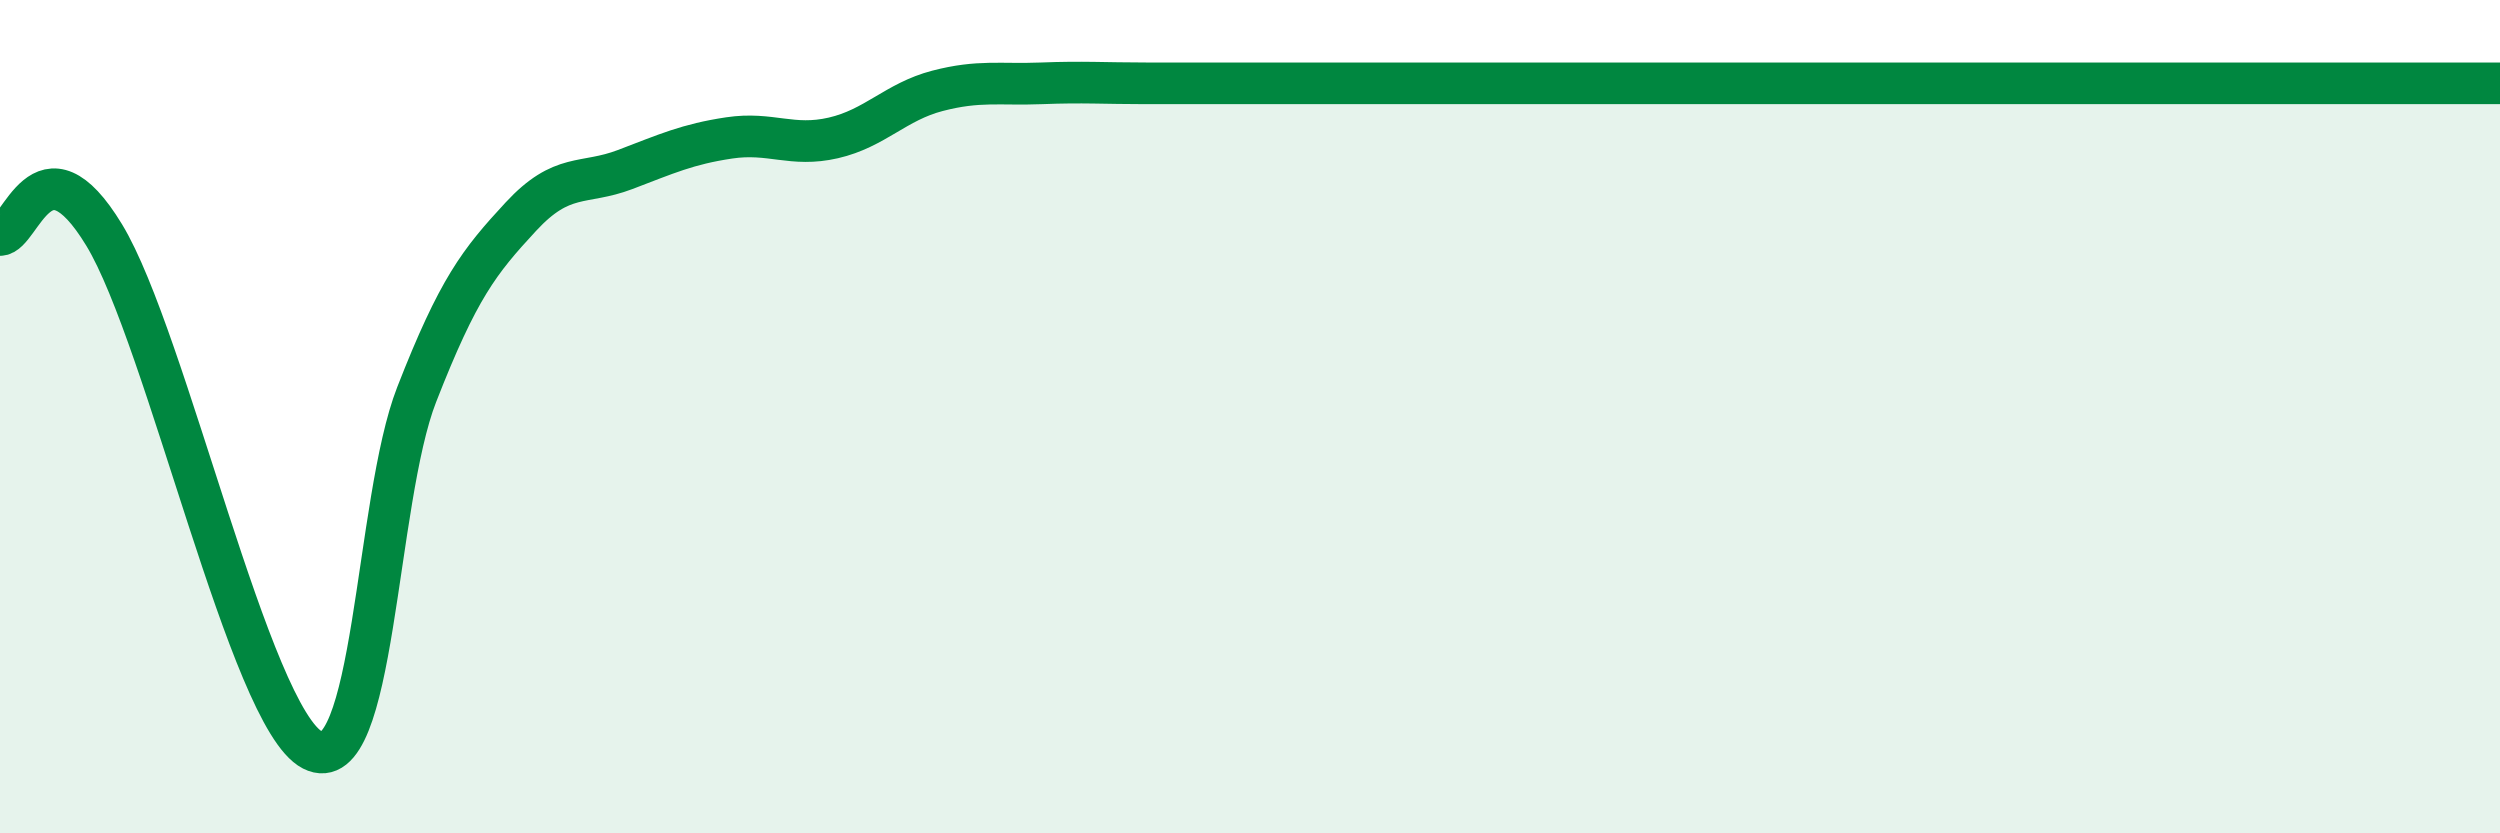
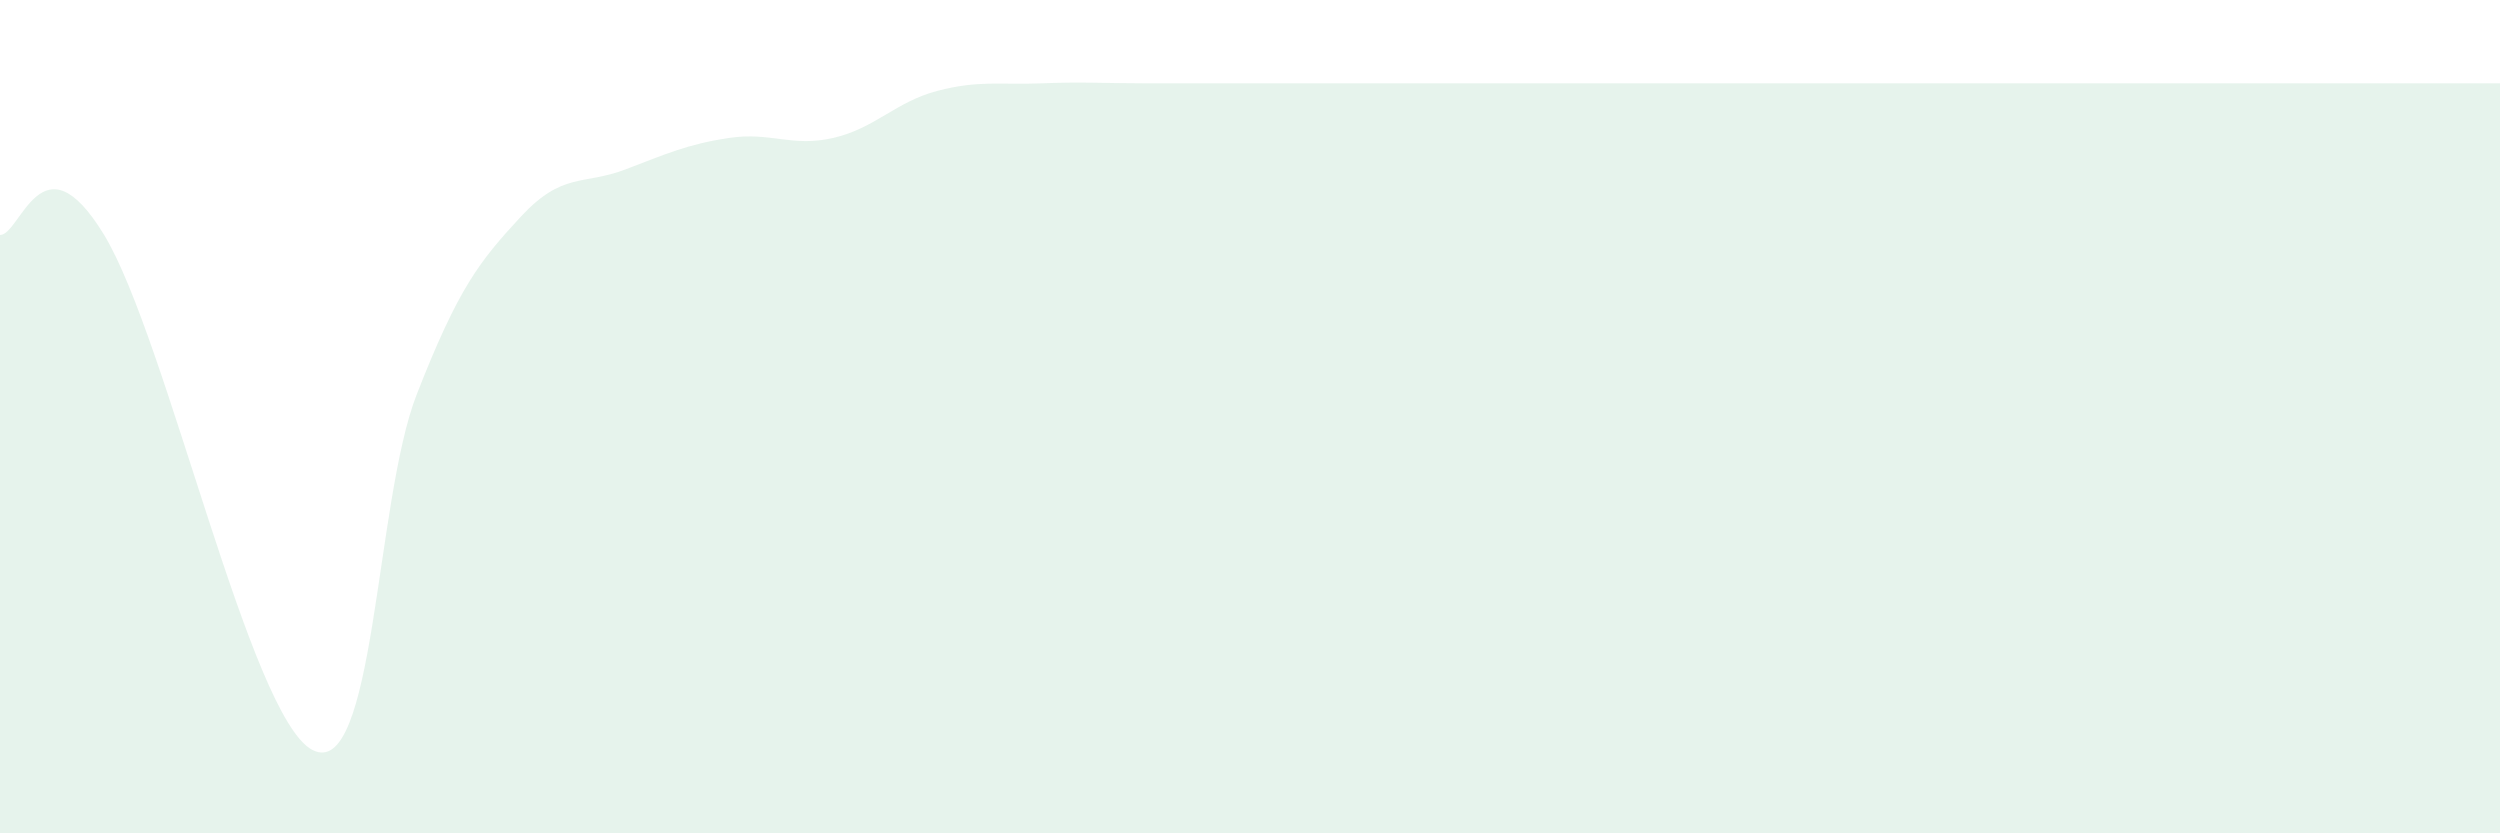
<svg xmlns="http://www.w3.org/2000/svg" width="60" height="20" viewBox="0 0 60 20">
  <path d="M 0,5.64 C 0.5,5.64 1,3.17 2.5,5.64 C 4,8.11 6,17.23 7.5,18 C 9,18.77 9,12.03 10,9.47 C 11,6.91 11.5,6.28 12.5,5.2 C 13.5,4.12 14,4.45 15,4.07 C 16,3.69 16.5,3.46 17.5,3.31 C 18.5,3.16 19,3.54 20,3.31 C 21,3.08 21.5,2.44 22.5,2.18 C 23.5,1.92 24,2.04 25,2 C 26,1.96 26.5,2 27.5,2 C 28.5,2 29,2 30,2 C 31,2 31.5,2 32.5,2 C 33.5,2 34,2 35,2 C 36,2 36.5,2 37.5,2 C 38.5,2 39,2 40,2 C 41,2 41.5,2 42.5,2 C 43.5,2 44,2 45,2 C 46,2 46.5,2 47.5,2 C 48.5,2 49,2 50,2 C 51,2 51.5,2 52.5,2 C 53.5,2 53.5,2 55,2 C 56.5,2 59,2 60,2L60 20L0 20Z" fill="#008740" opacity="0.1" stroke-linecap="round" stroke-linejoin="round" />
-   <path d="M 0,5.64 C 0.5,5.64 1,3.17 2.5,5.64 C 4,8.11 6,17.23 7.5,18 C 9,18.77 9,12.03 10,9.47 C 11,6.91 11.5,6.28 12.5,5.2 C 13.5,4.12 14,4.45 15,4.07 C 16,3.69 16.5,3.46 17.5,3.31 C 18.5,3.16 19,3.54 20,3.31 C 21,3.08 21.5,2.44 22.5,2.18 C 23.5,1.92 24,2.04 25,2 C 26,1.96 26.5,2 27.5,2 C 28.5,2 29,2 30,2 C 31,2 31.5,2 32.5,2 C 33.5,2 34,2 35,2 C 36,2 36.5,2 37.5,2 C 38.5,2 39,2 40,2 C 41,2 41.5,2 42.5,2 C 43.5,2 44,2 45,2 C 46,2 46.5,2 47.5,2 C 48.5,2 49,2 50,2 C 51,2 51.5,2 52.5,2 C 53.5,2 53.5,2 55,2 C 56.5,2 59,2 60,2" stroke="#008740" stroke-width="1" fill="none" stroke-linecap="round" stroke-linejoin="round" />
</svg>